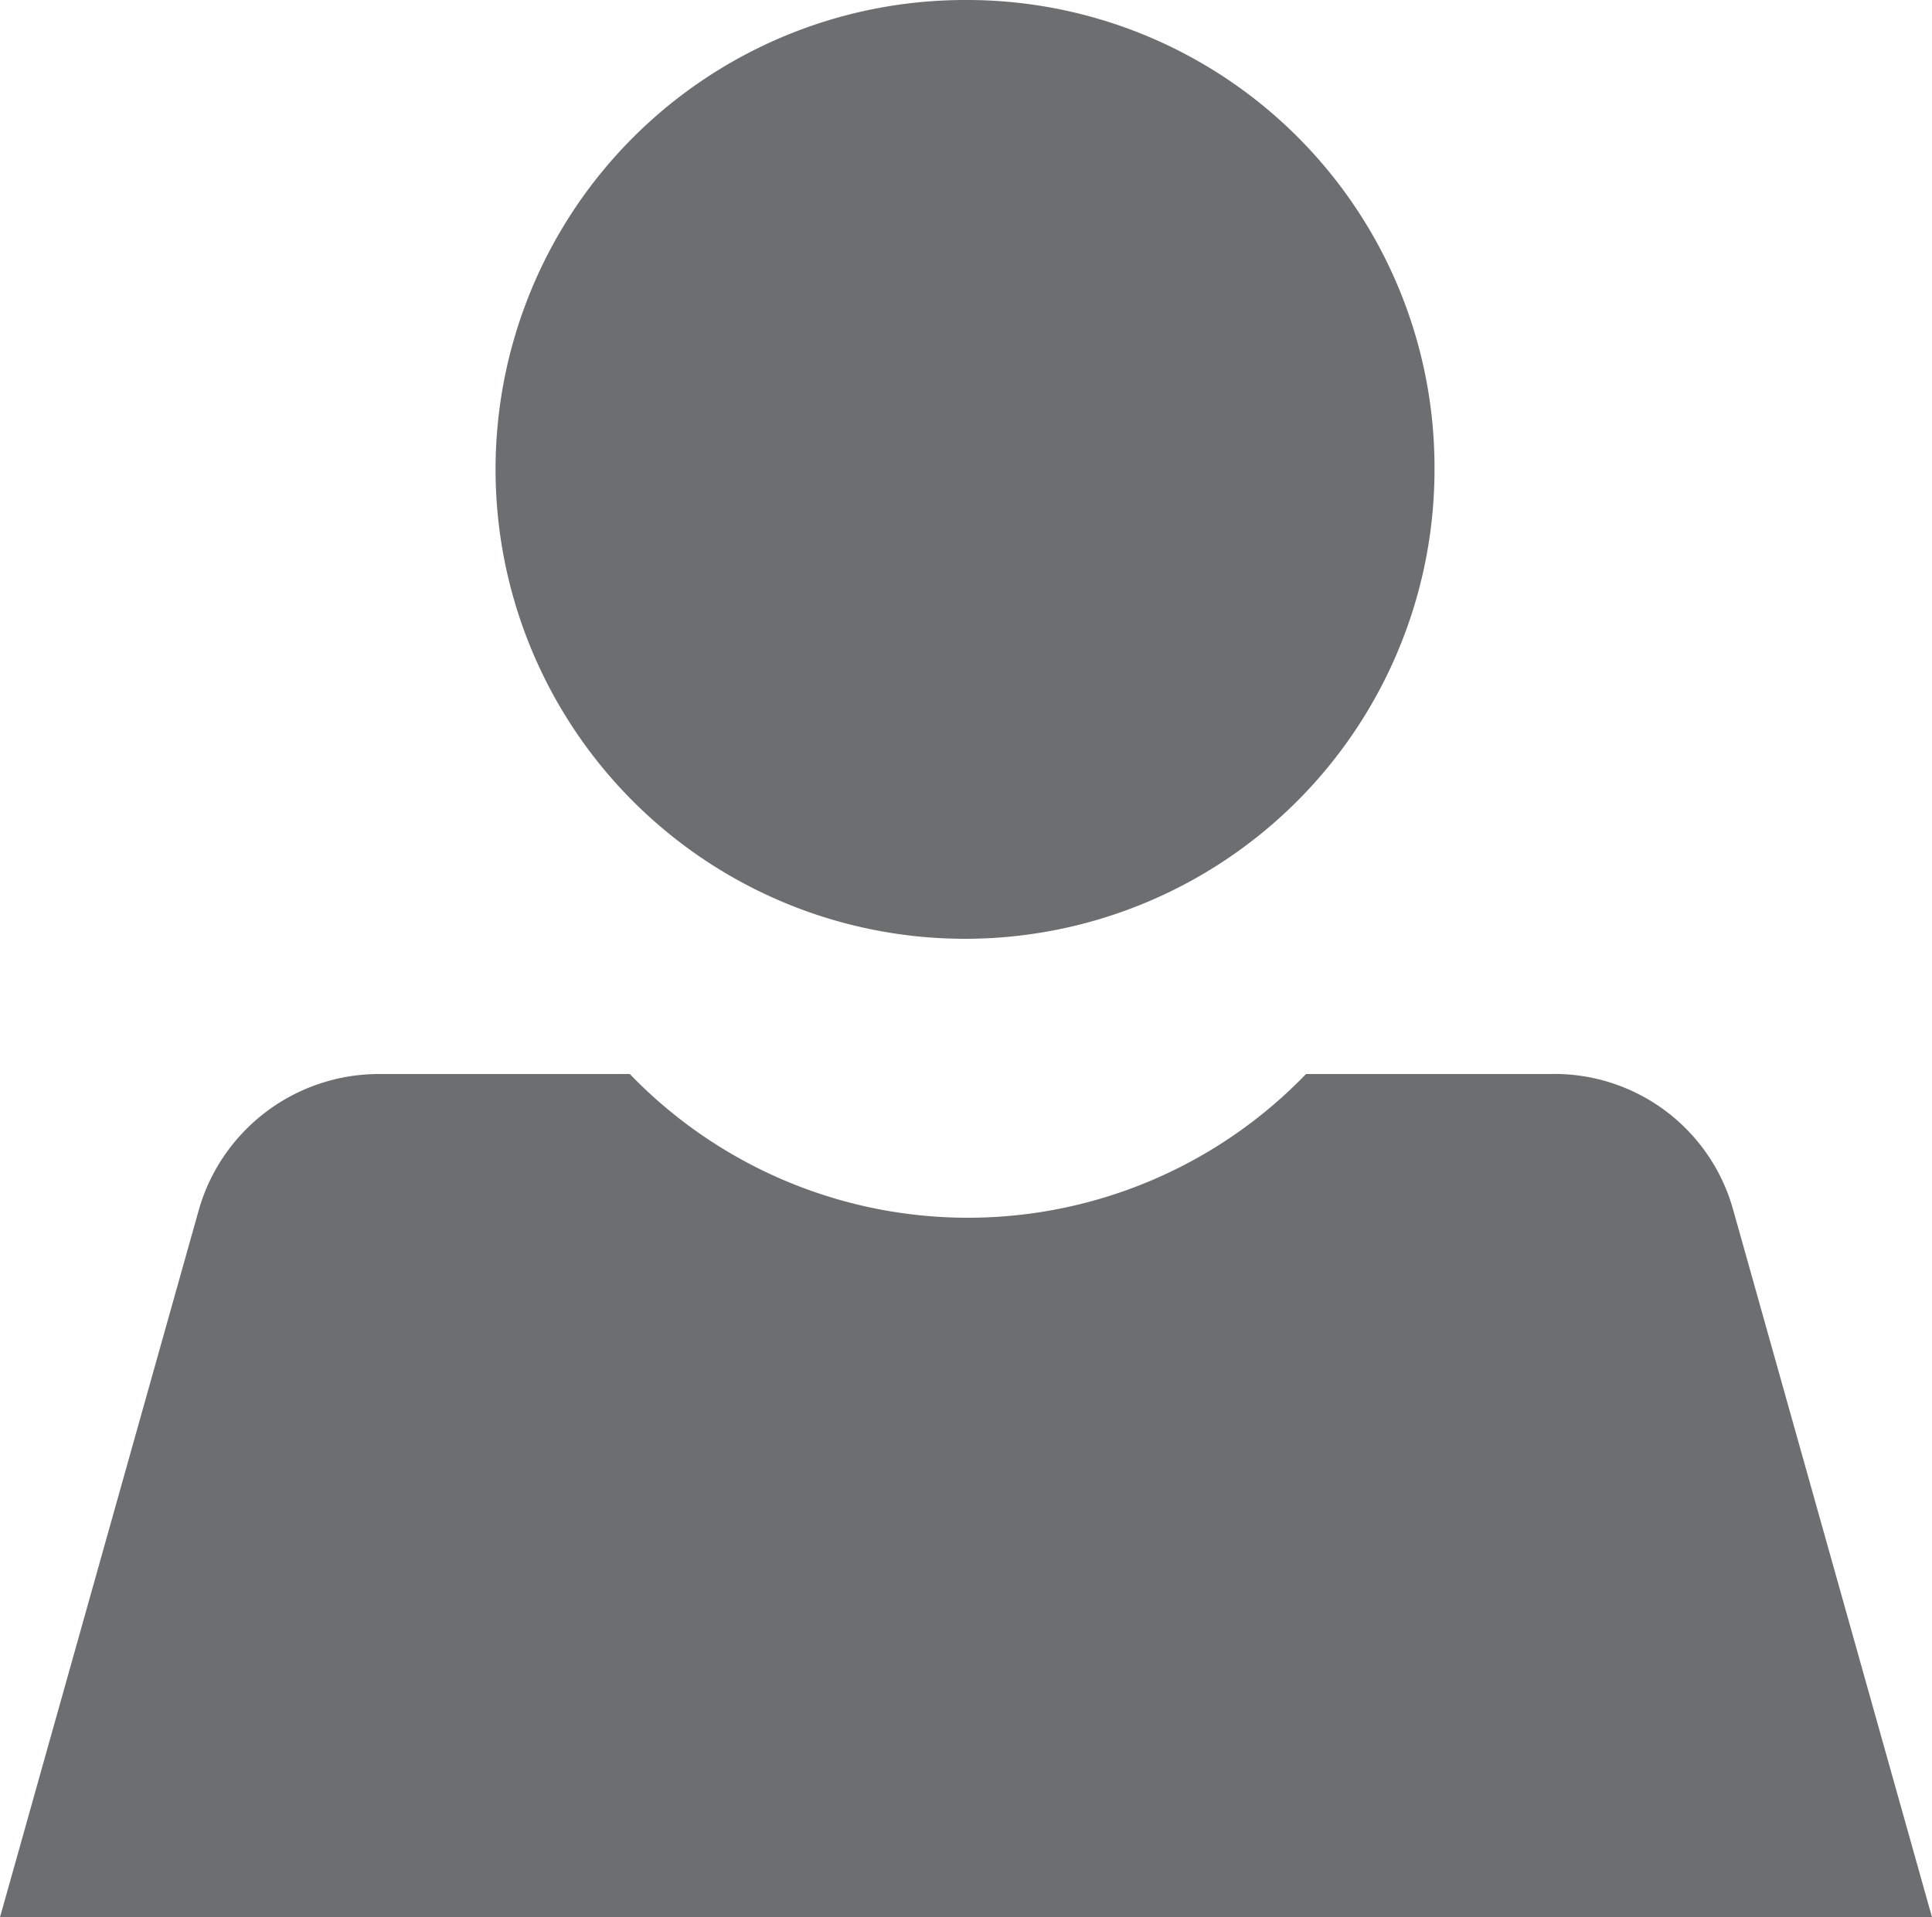
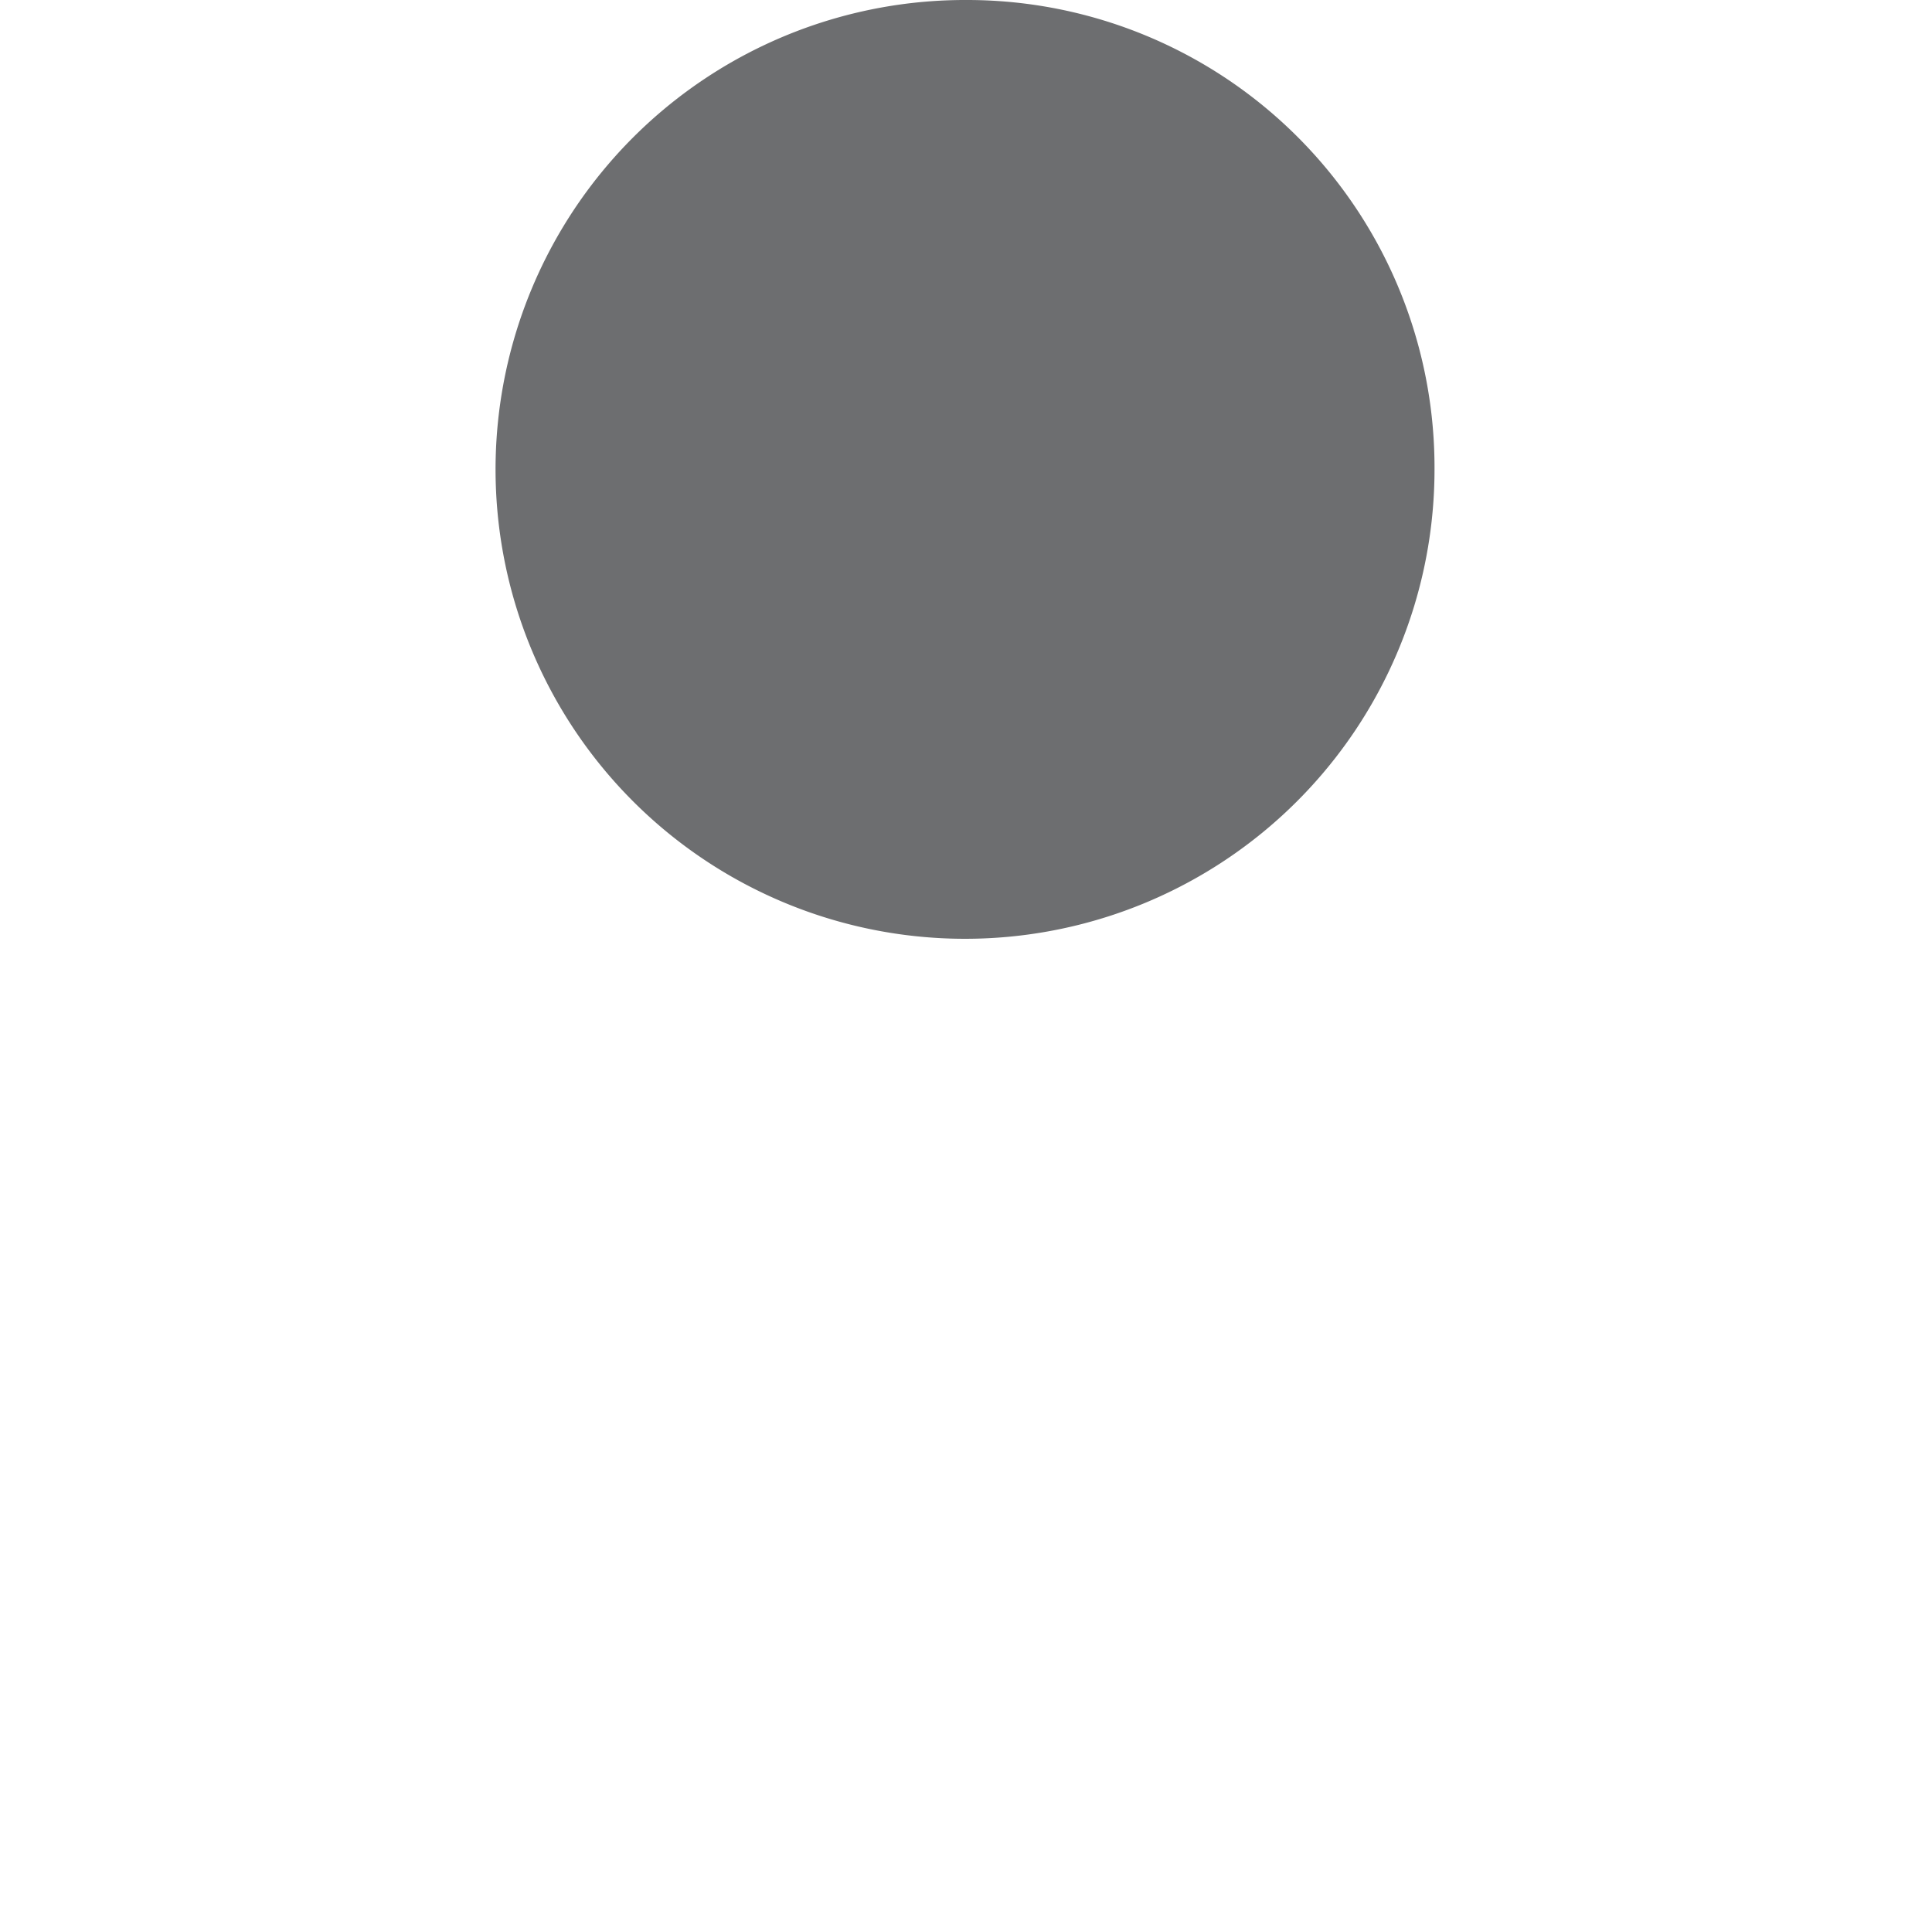
<svg xmlns="http://www.w3.org/2000/svg" viewBox="0 0 20 19.85">
  <defs>
    <style>.cls-1{fill:#6d6e70;}</style>
  </defs>
  <g id="Layer_2" data-name="Layer 2">
    <g id="Home">
      <path class="cls-1" d="M14.85,4.86A4.86,4.86,0,1,1,10,0a4.84,4.84,0,0,1,4.85,4.86" />
-       <path class="cls-1" d="M20,19.85l-2.06-7.33a1.92,1.92,0,0,0-1.9-1.4v0H13.52a4.86,4.86,0,0,1-7,0H3.91v0a1.94,1.94,0,0,0-1.85,1.4L0,19.85Z" />
    </g>
  </g>
</svg>